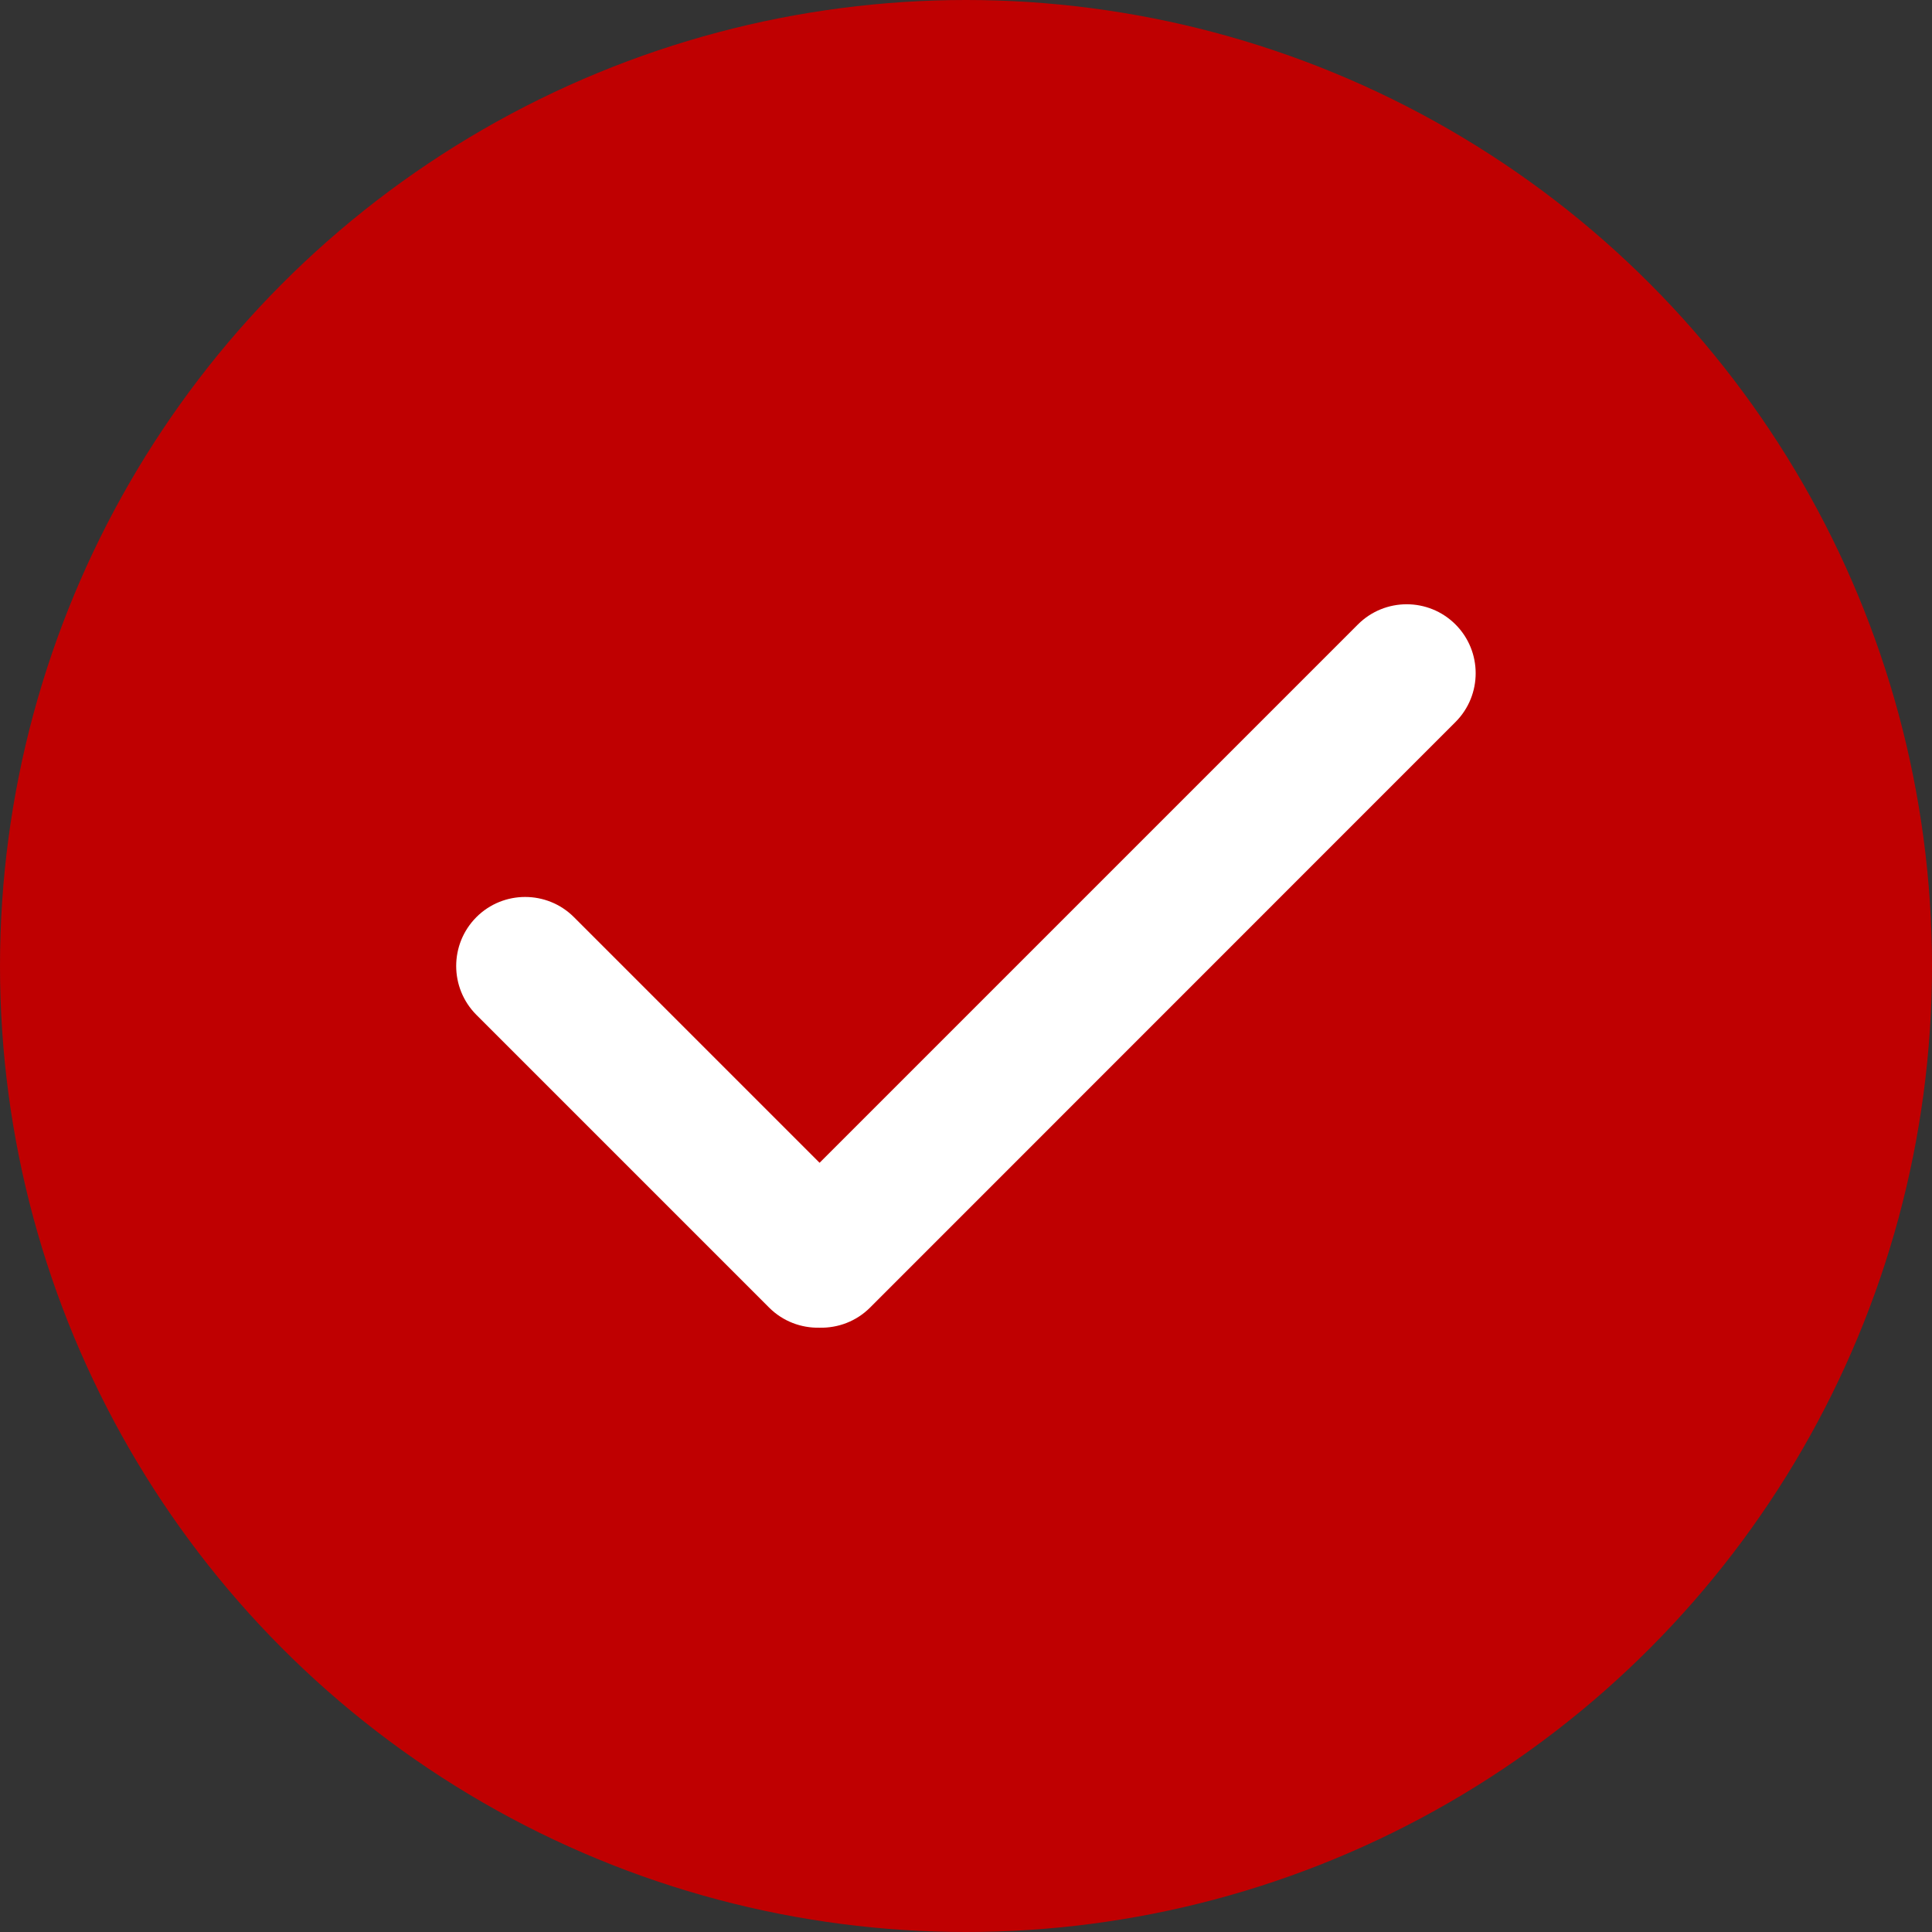
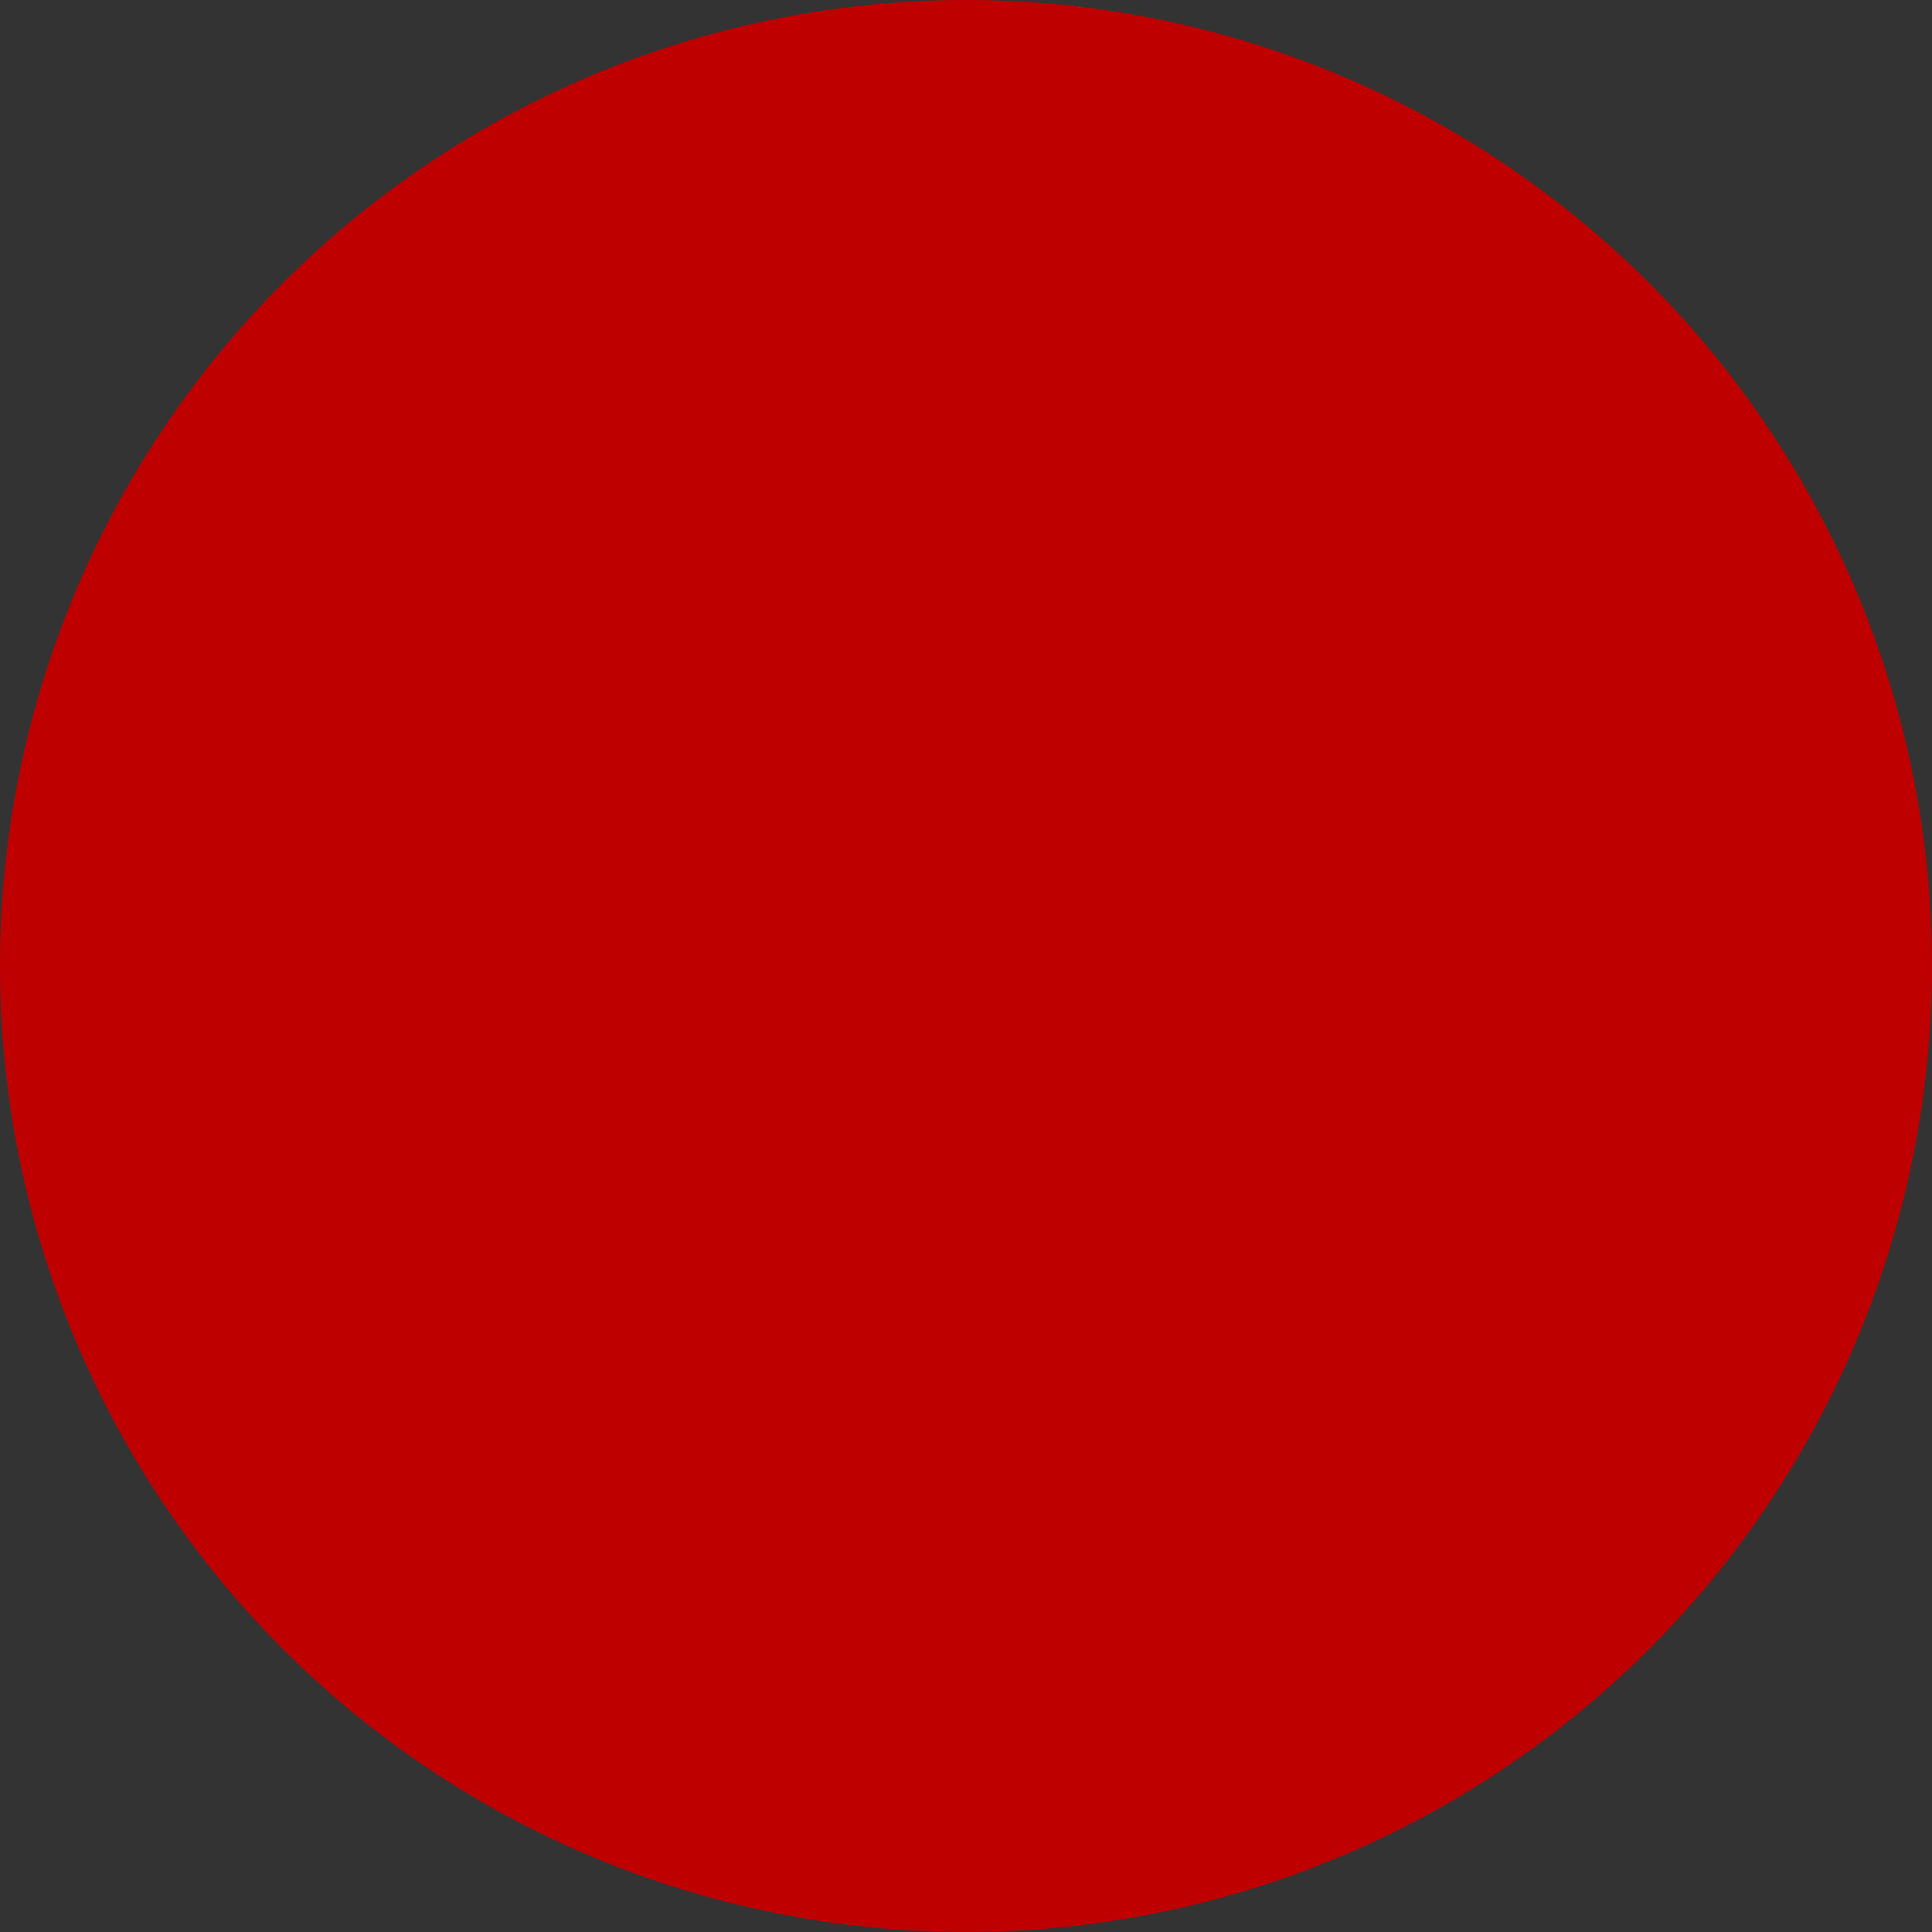
<svg xmlns="http://www.w3.org/2000/svg" width="14" height="14" viewBox="0 0 14 14" fill="none">
  <rect x="0" y="0" width="14" height="14" fill="#333333" stroke="none" />
  <circle cx="7" cy="7" r="7" fill="#BF0001" />
-   <path fill-rule="evenodd" clip-rule="evenodd" d="M5.939 9.621C5.807 9.624 5.674 9.576 5.573 9.475L3.452 7.354C3.257 7.158 3.257 6.842 3.452 6.646C3.647 6.451 3.964 6.451 4.159 6.646L5.939 8.426L9.84 4.525C10.035 4.33 10.352 4.33 10.547 4.525C10.742 4.72 10.742 5.037 10.547 5.232L6.305 9.475C6.204 9.576 6.071 9.624 5.939 9.621Z" fill="white" />
</svg>